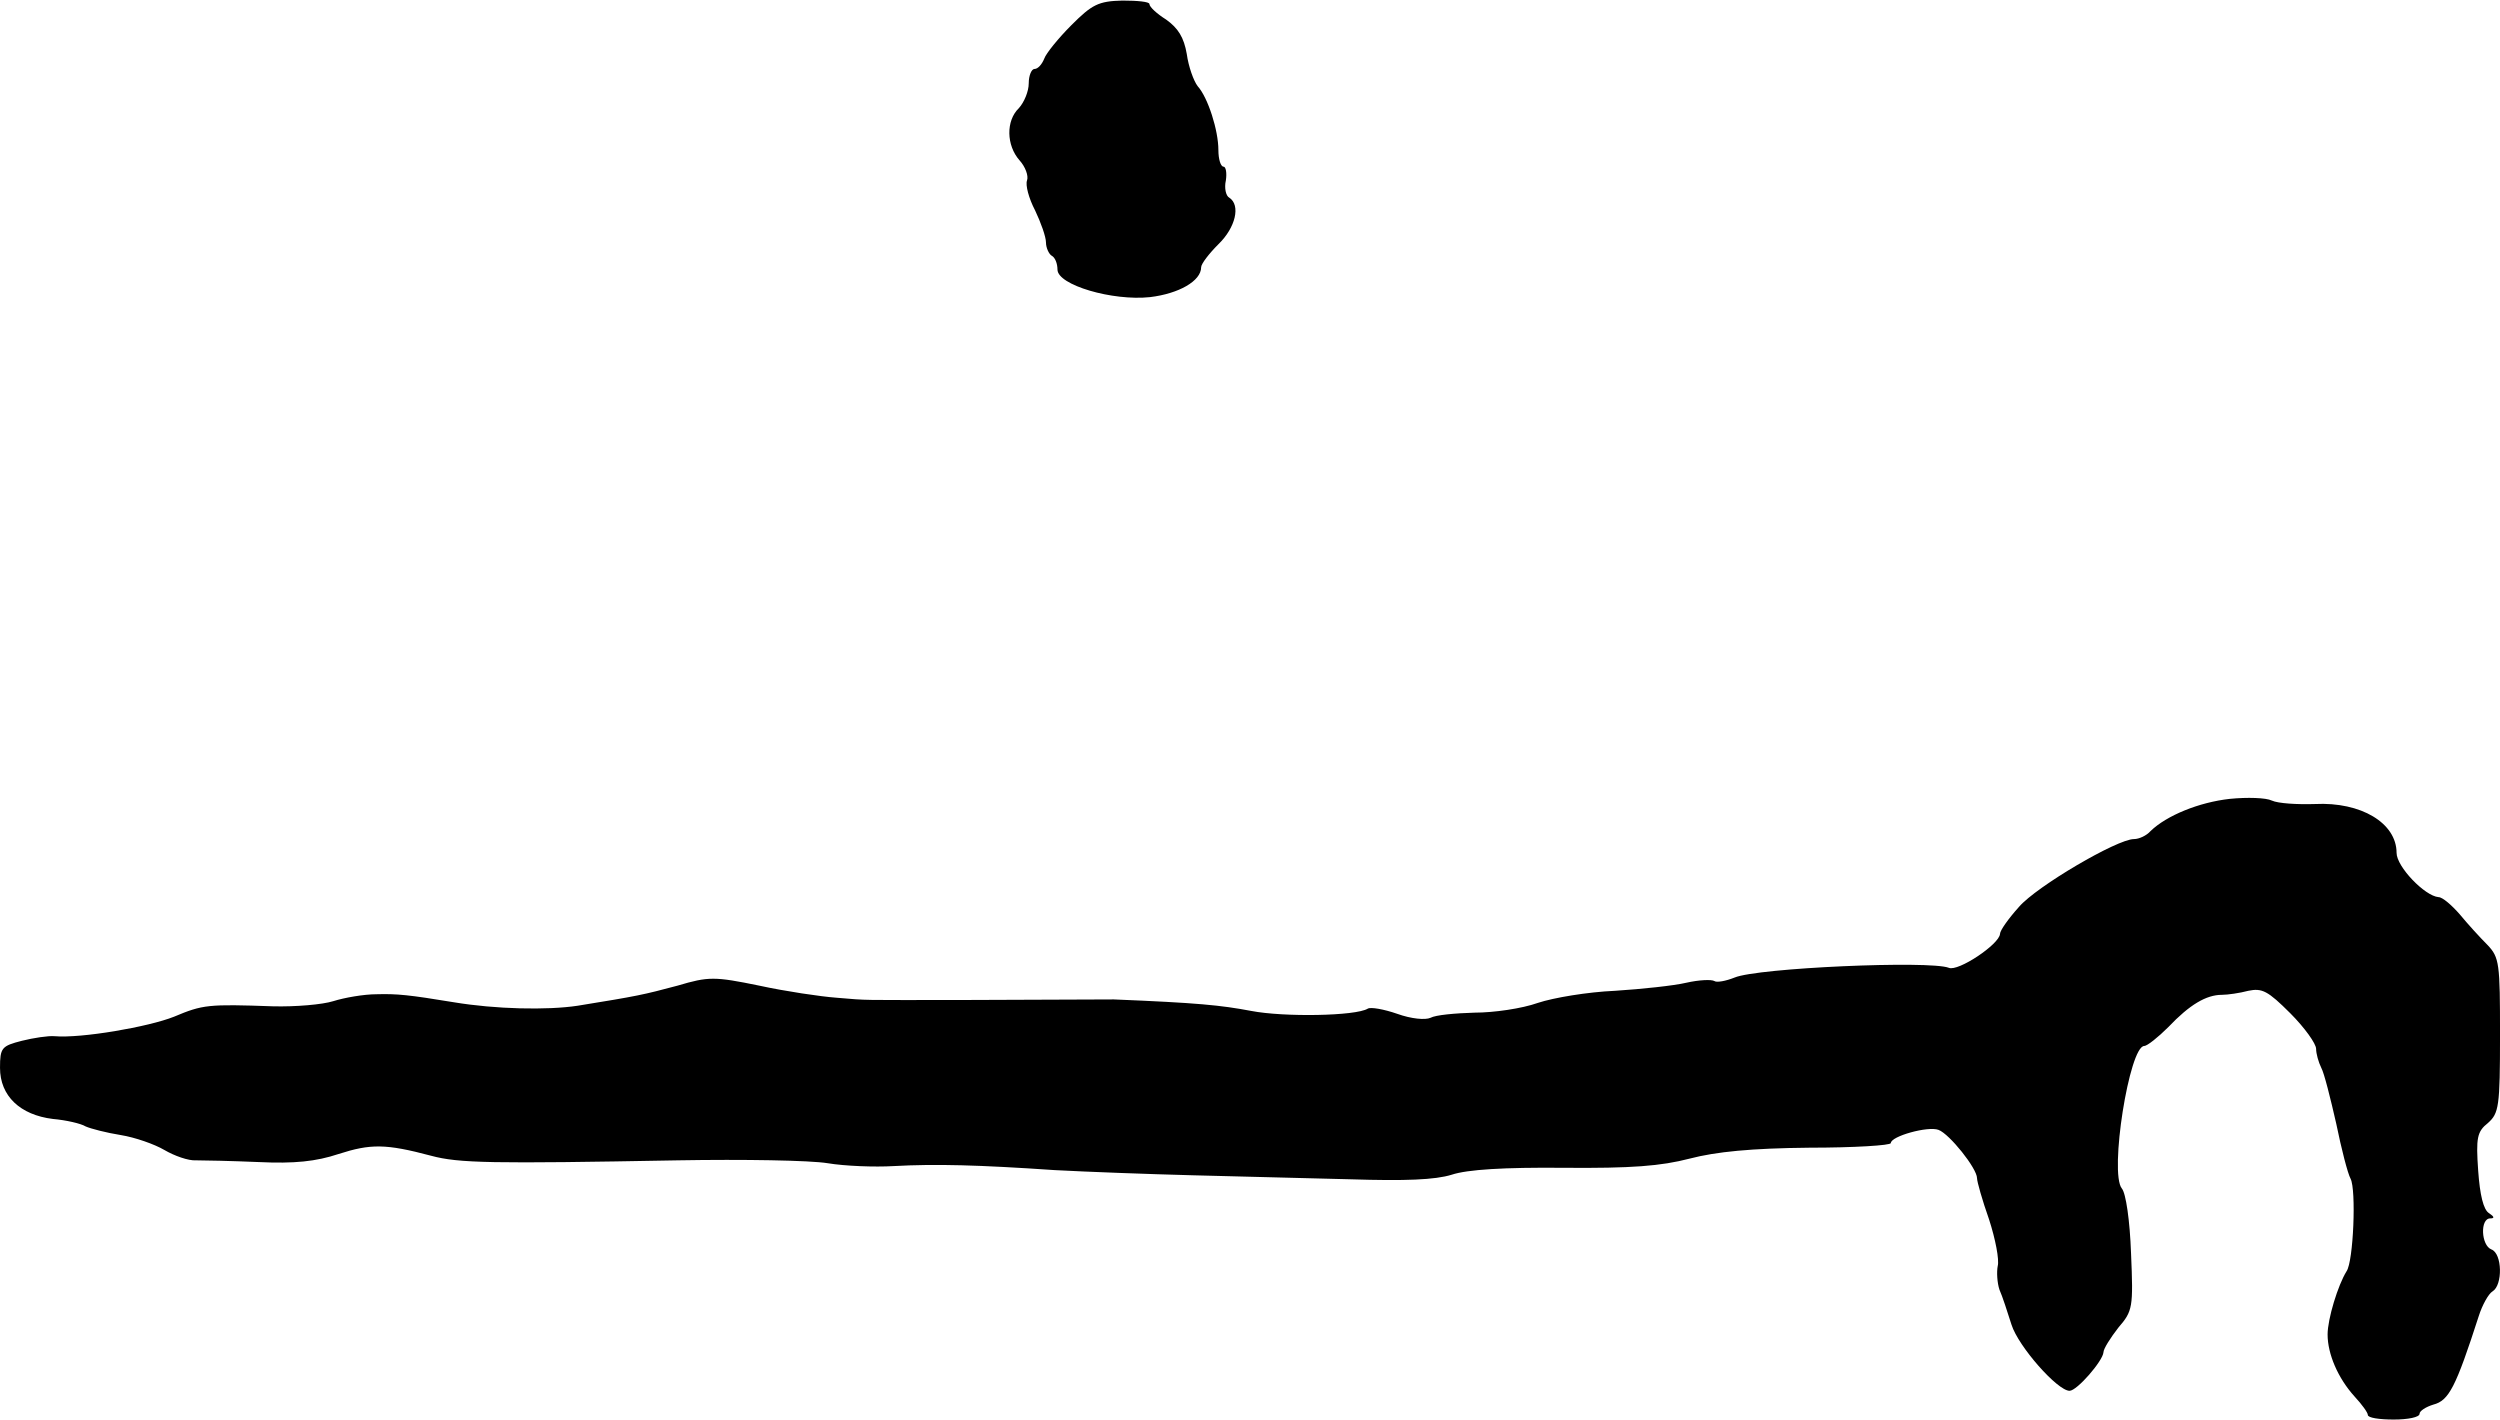
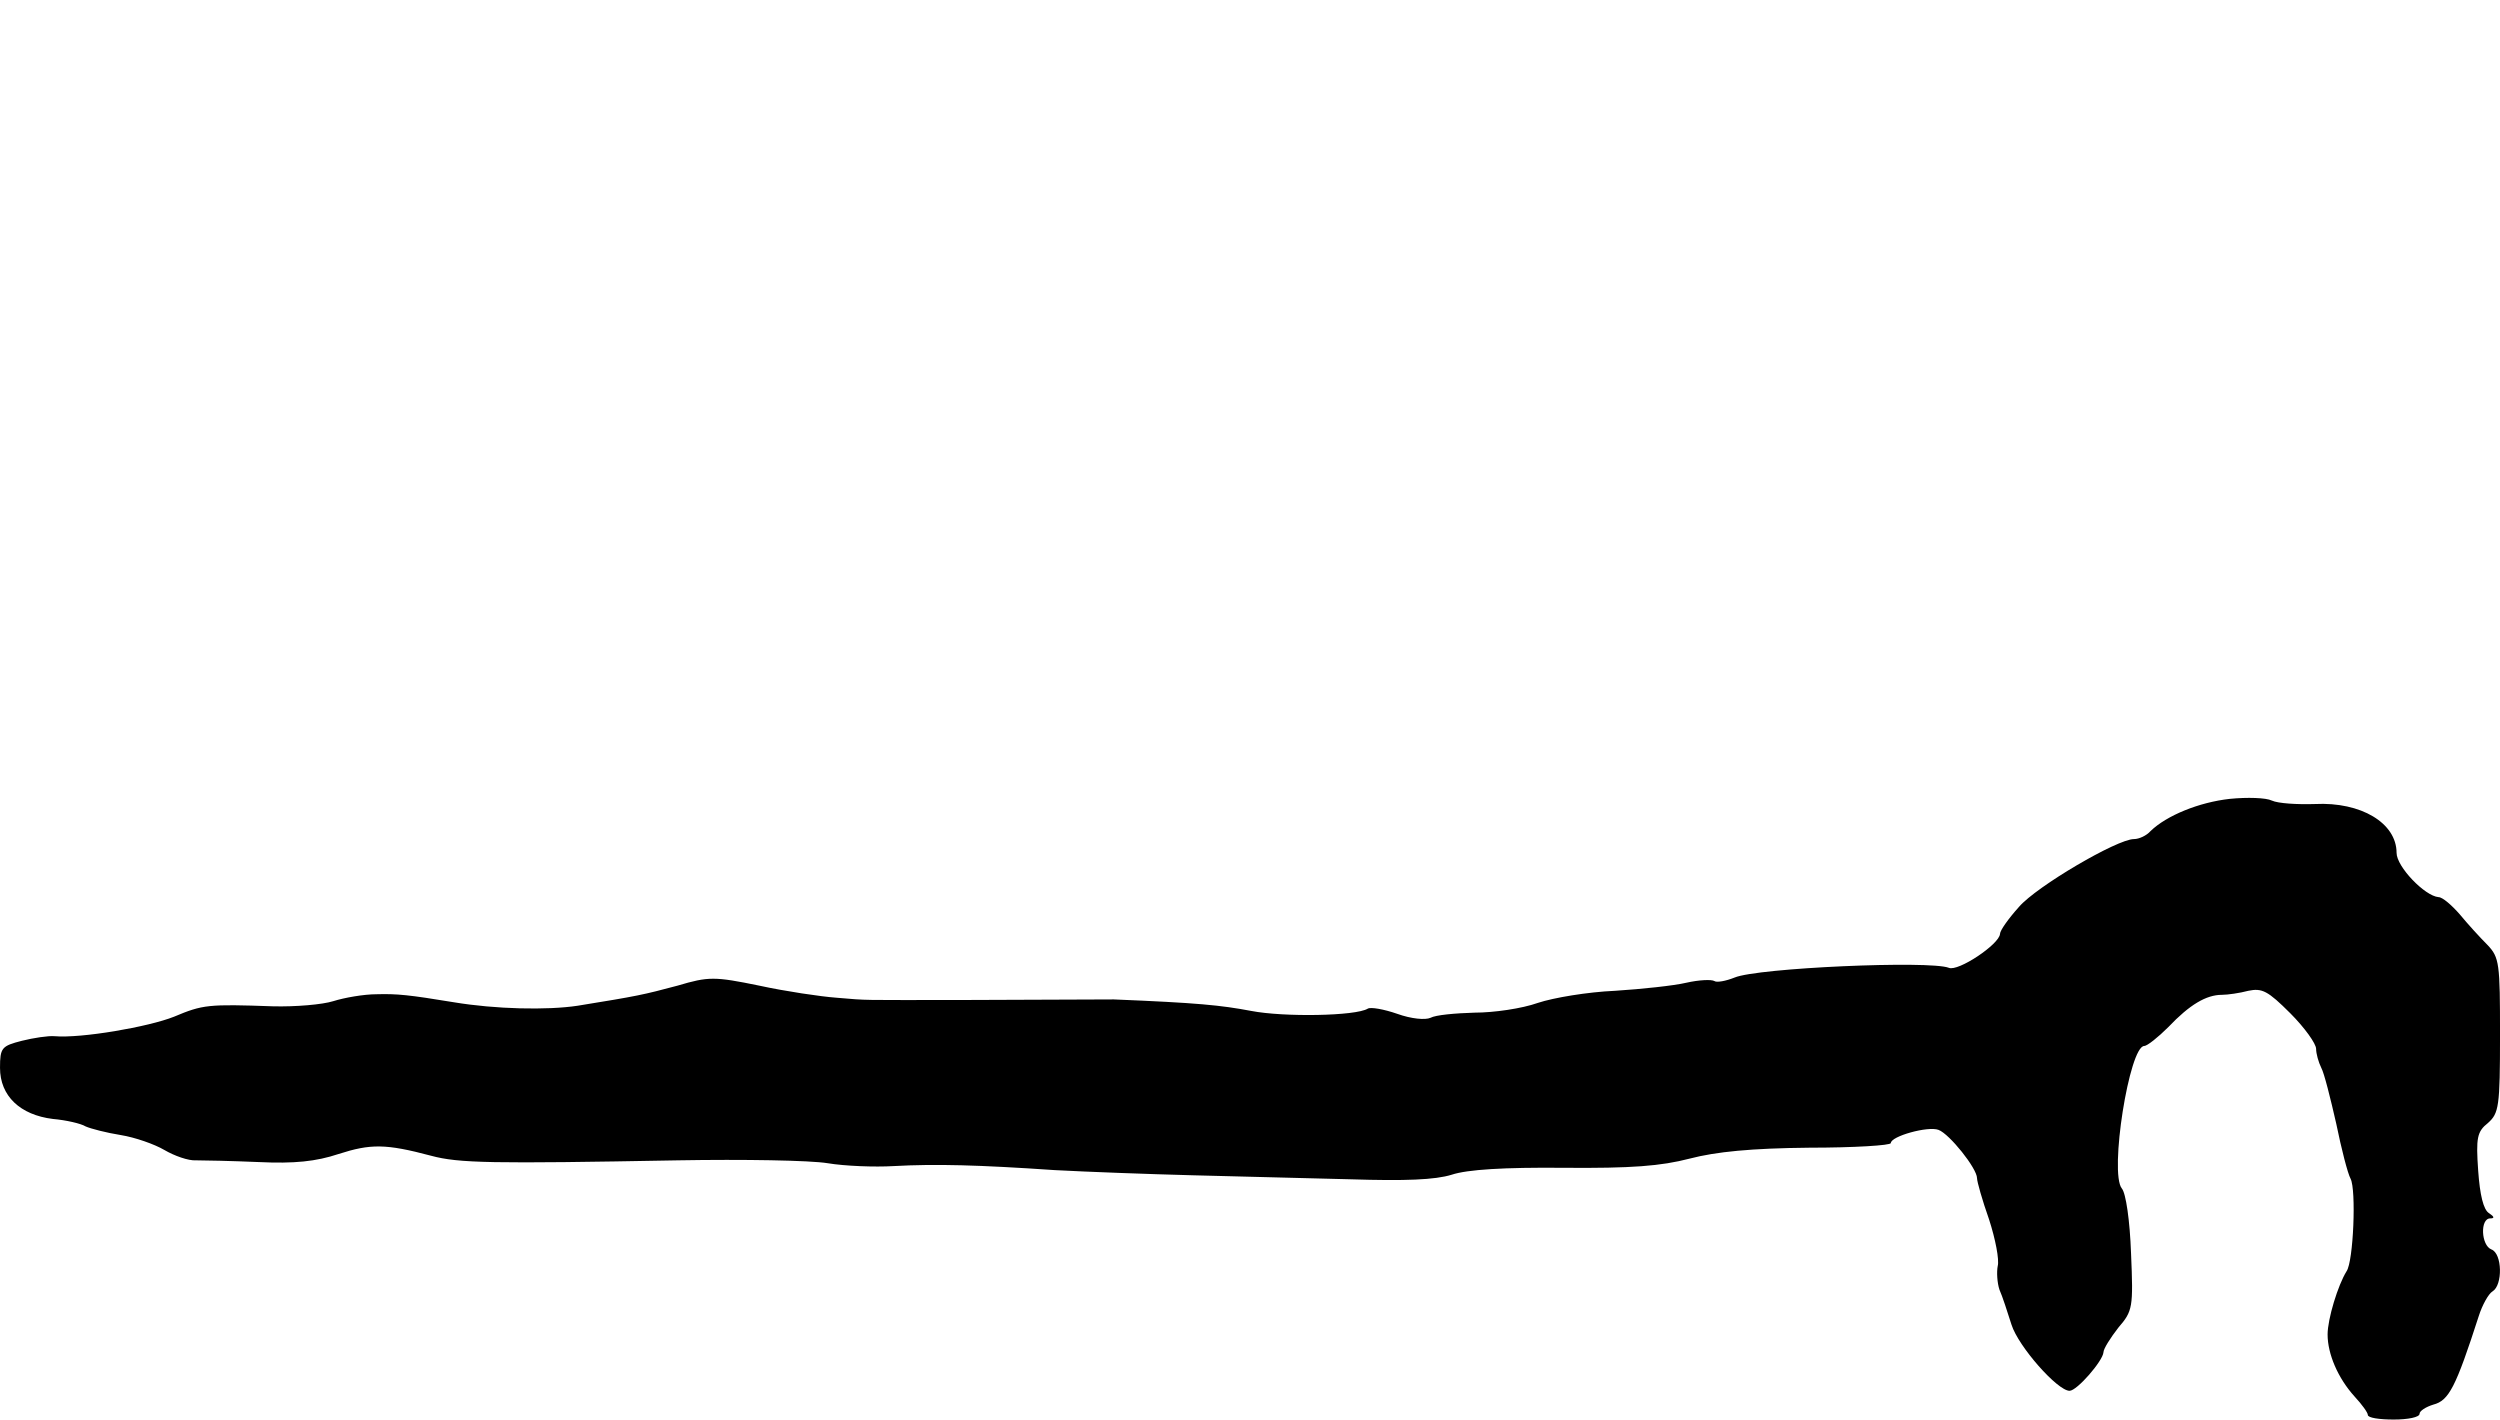
<svg xmlns="http://www.w3.org/2000/svg" version="1.0" width="435pt" height="247pt" viewBox="0 0 435 247" preserveAspectRatio="xMidYMid meet">
  <g transform="translate(0,247) scale(0.1,-0.1)" fill="#000000" stroke="none">
-     <path d="M1864 2426 c-22 -22 -44 -49 -47 -58 -4 -10 -11 -18 -17 -18 -5 0 -10 -11 -10 -25 0 -14 -8 -33 -17 -43 -23 -22 -22 -65 1 -91 10 -11 16 -27 13 -35 -3 -8 3 -31 14 -52 10 -21 19 -46 19 -56 0 -9 5 -20 10 -23 6 -3 10 -14 10 -24 0 -27 96 -55 161 -48 50 6 89 28 89 52 0 6 14 24 30 40 30 29 39 68 19 81 -6 3 -9 17 -6 30 2 13 0 24 -4 24 -5 0 -9 13 -9 29 0 34 -18 91 -36 111 -7 9 -16 34 -19 56 -5 29 -15 45 -36 60 -16 10 -29 22 -29 27 0 4 -21 6 -47 6 -42 -1 -53 -7 -89 -43z" />
    <path d="M3880 1080 c-54 -6 -110 -29 -138 -56 -7 -8 -20 -14 -29 -14 -29 0 -169 -82 -200 -118 -18 -20 -33 -41 -33 -47 -1 -18 -73 -66 -89 -59 -33 13 -333 0 -373 -17 -15 -6 -31 -9 -35 -6 -5 3 -27 2 -49 -3 -21 -5 -77 -11 -124 -14 -47 -2 -107 -12 -134 -21 -28 -10 -77 -17 -110 -17 -34 -1 -68 -4 -77 -9 -9 -4 -33 -2 -58 7 -23 8 -46 12 -51 9 -21 -13 -146 -15 -203 -4 -53 10 -93 14 -239 20 -19 0 -34 0 -263 -1 -184 0 -161 -1 -220 4 -27 2 -88 11 -134 21 -78 16 -88 16 -142 0 -60 -16 -69 -18 -174 -35 -53 -8 -143 -6 -215 6 -79 13 -99 15 -135 14 -22 0 -56 -6 -75 -12 -19 -6 -66 -10 -105 -9 -113 4 -122 3 -172 -18 -45 -18 -162 -38 -208 -34 -11 1 -37 -3 -57 -8 -35 -9 -38 -12 -38 -47 0 -49 35 -82 92 -89 23 -2 49 -8 57 -13 9 -4 36 -11 61 -15 25 -4 59 -16 76 -26 17 -10 42 -19 55 -18 13 0 62 -1 109 -3 62 -3 100 1 139 14 56 18 82 18 161 -3 48 -13 105 -14 430 -8 113 2 230 0 260 -5 30 -5 82 -7 115 -5 73 4 148 2 280 -7 55 -3 163 -7 240 -9 77 -2 201 -5 275 -7 95 -3 147 -1 176 8 27 9 91 13 195 12 118 -1 169 3 219 16 46 12 107 18 208 19 78 0 142 4 142 8 0 12 65 30 83 23 19 -7 67 -67 67 -84 0 -6 9 -38 21 -72 11 -34 18 -70 15 -81 -2 -10 -1 -29 3 -41 5 -11 14 -39 21 -61 12 -38 80 -115 101 -115 13 0 58 52 59 67 0 6 12 25 26 43 25 29 26 35 22 129 -2 57 -9 105 -16 113 -22 27 13 248 39 248 5 0 24 15 42 33 37 39 66 56 93 56 10 0 31 3 46 7 24 5 34 0 73 -39 25 -25 45 -53 45 -62 0 -8 4 -23 9 -33 5 -9 16 -53 26 -97 9 -44 20 -87 25 -96 10 -19 5 -144 -7 -161 -15 -24 -33 -83 -33 -110 0 -34 18 -76 47 -108 13 -14 23 -28 23 -32 0 -5 20 -8 45 -8 25 0 45 4 45 10 0 5 11 12 24 16 27 7 39 30 79 154 6 19 17 39 24 43 18 11 17 66 -2 73 -18 7 -20 54 -2 54 8 0 7 3 -2 9 -10 6 -16 32 -19 74 -4 57 -2 68 17 83 19 17 21 28 21 153 0 125 -1 135 -22 157 -13 13 -34 36 -48 53 -14 16 -30 30 -37 30 -24 2 -73 53 -73 77 0 52 -62 89 -142 85 -31 -1 -64 1 -75 6 -10 5 -43 6 -73 3z" />
  </g>
</svg>